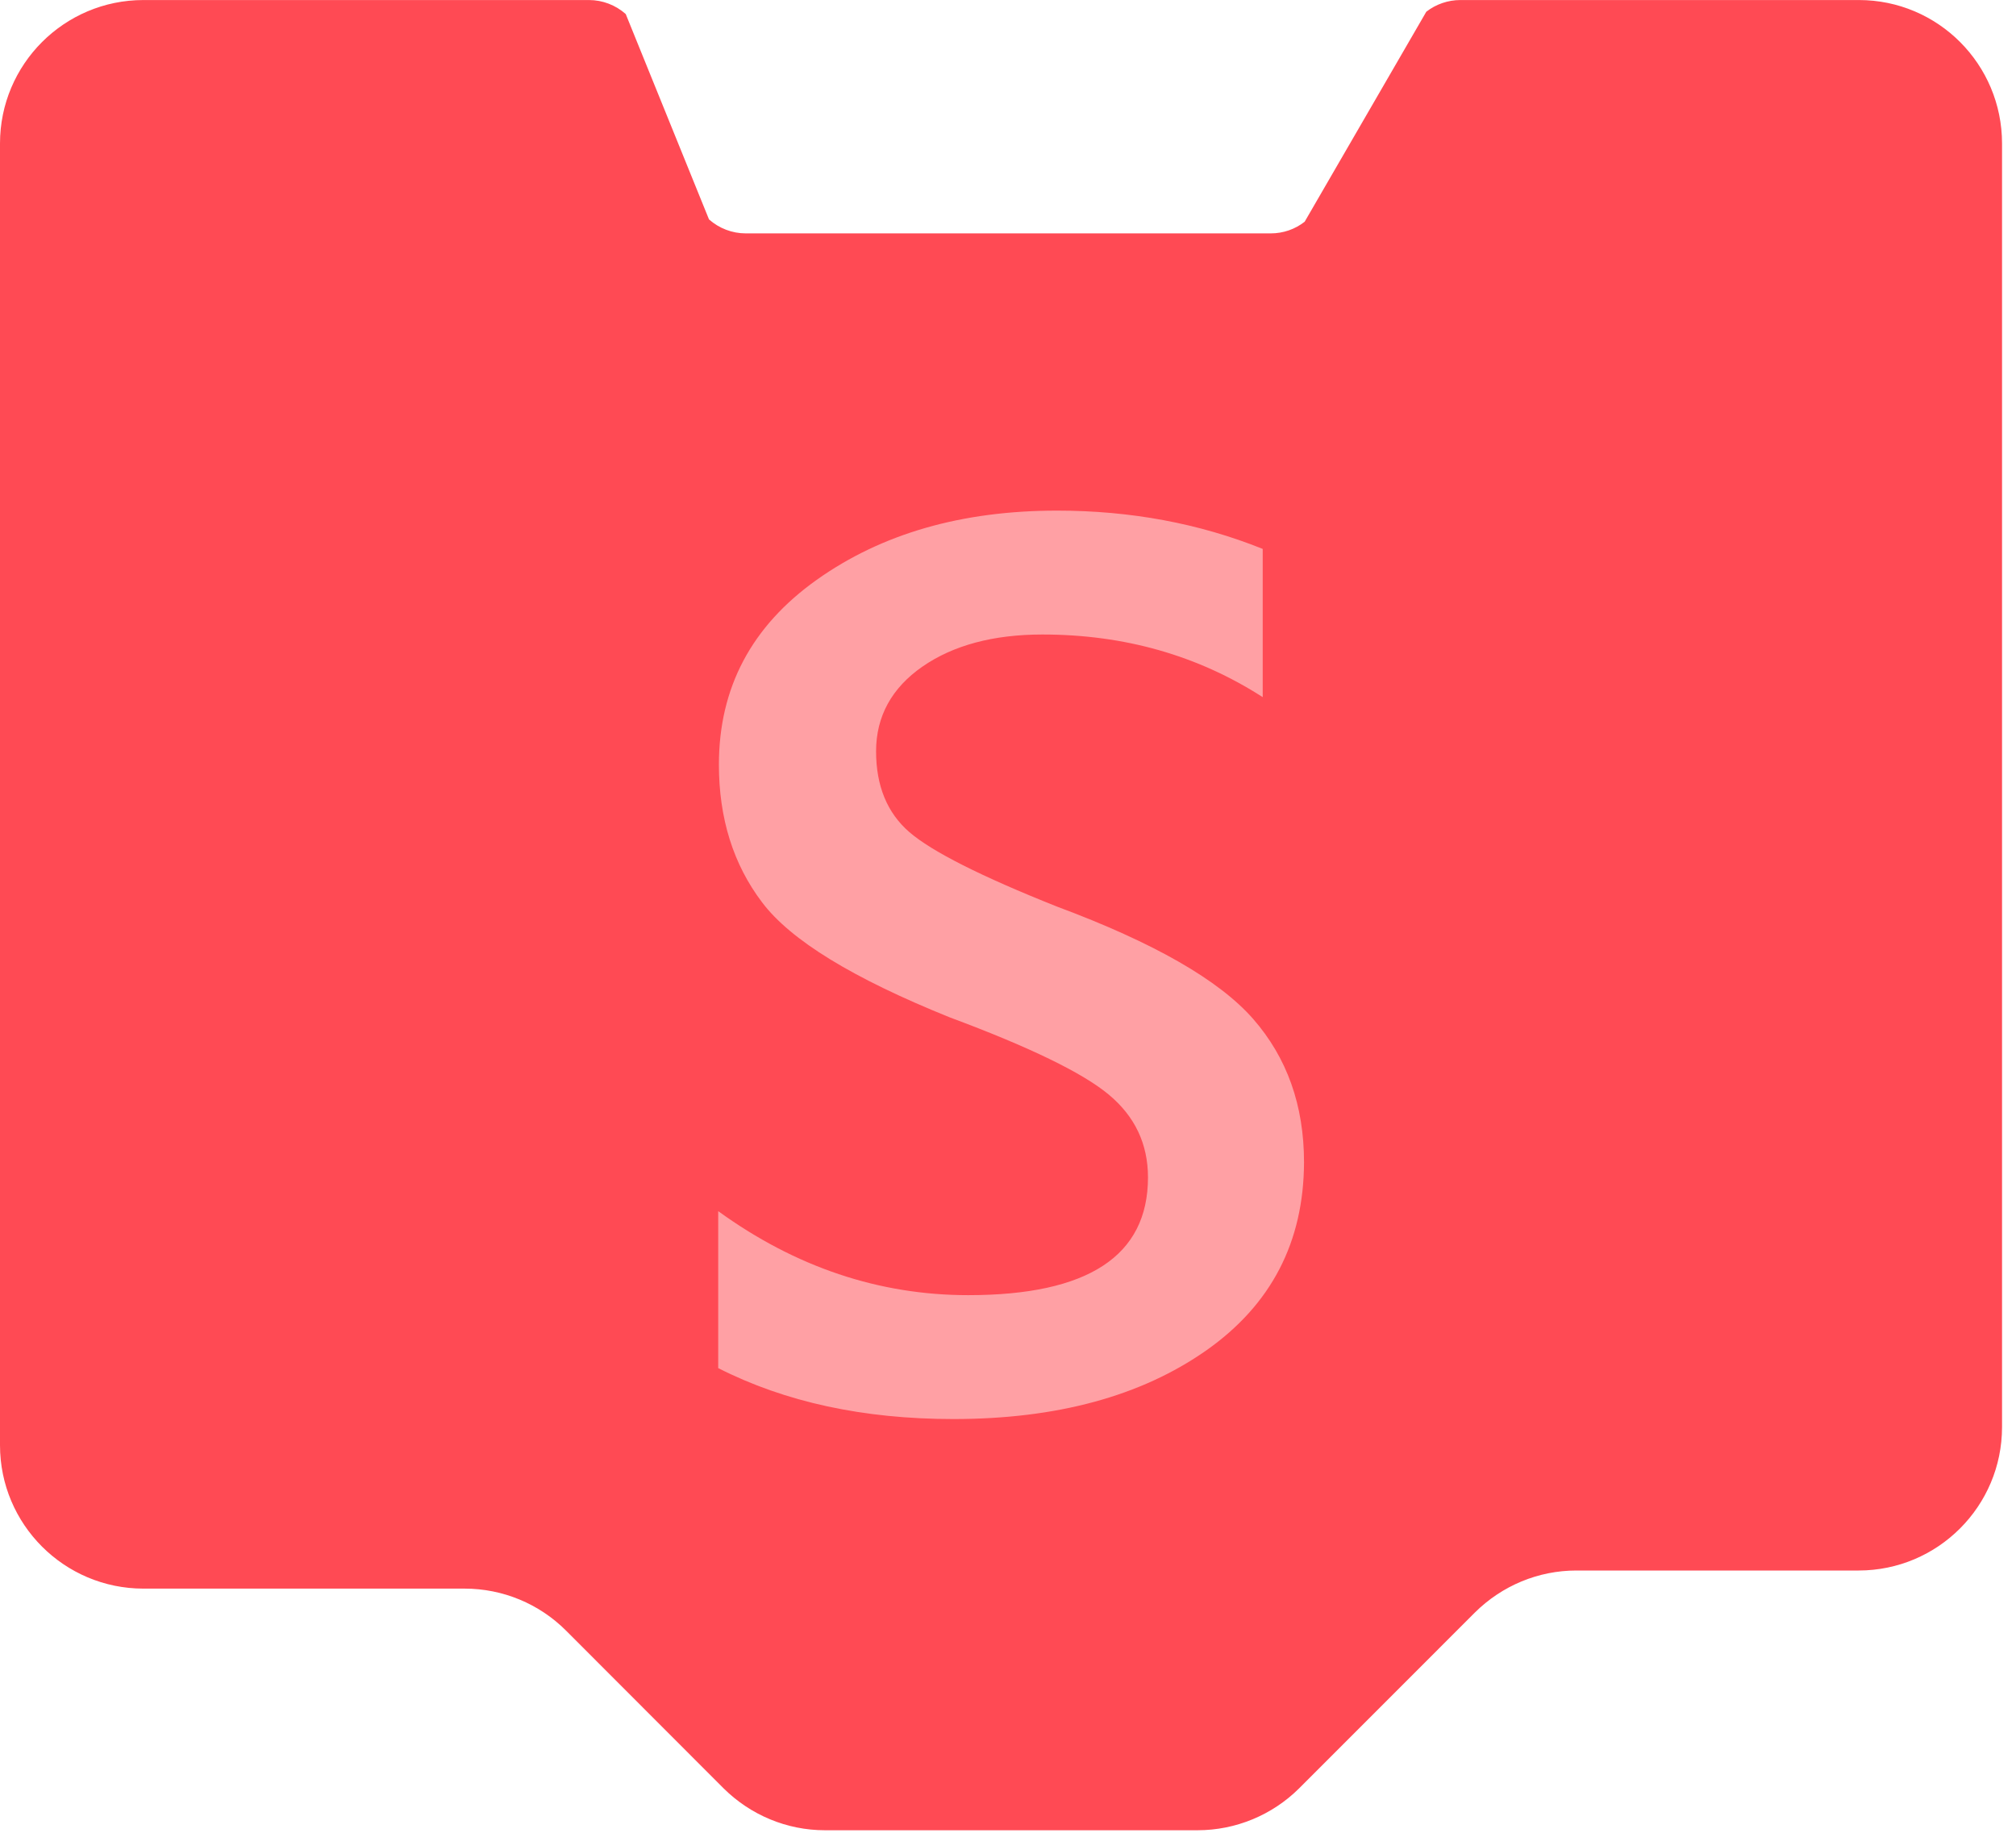
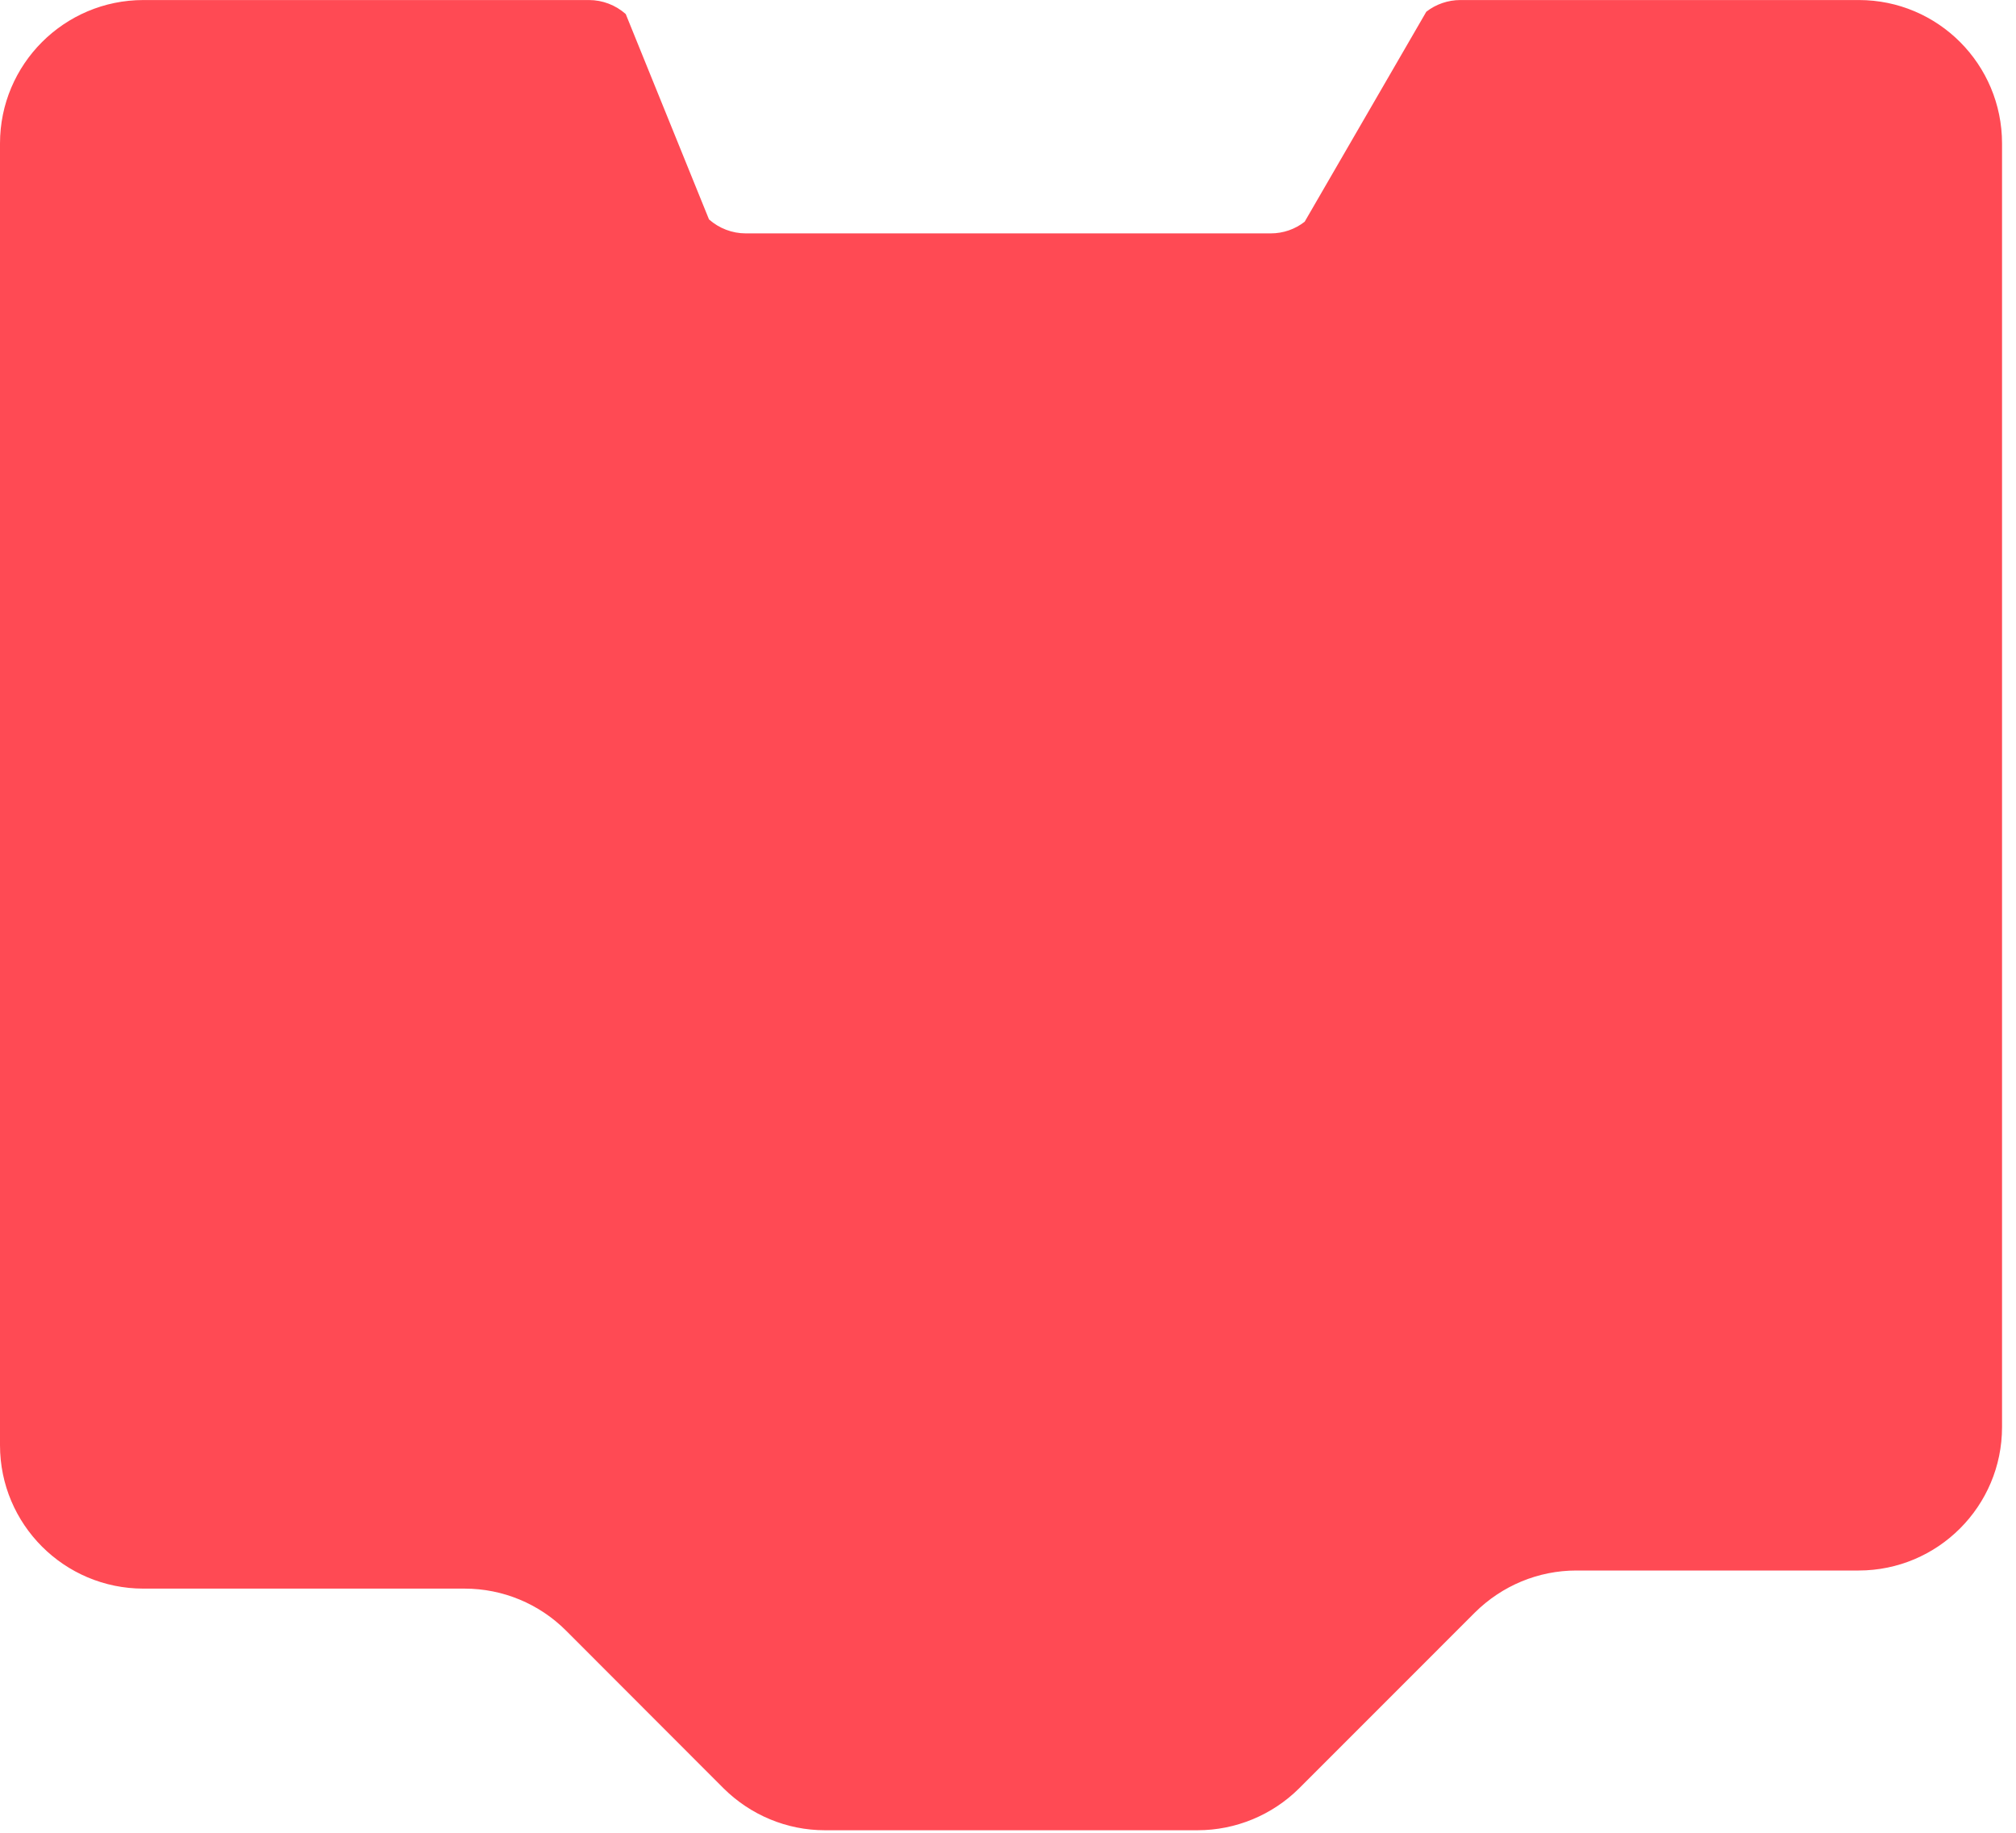
<svg xmlns="http://www.w3.org/2000/svg" width="55px" height="50px" viewBox="0 0 55 50" version="1.1">
  <title>编组 83</title>
  <g id="（PC网站）└--机构版" stroke="none" stroke-width="1" fill="none" fill-rule="evenodd">
    <g id="Artboard" transform="translate(-753, -3516)" fill-rule="nonzero">
      <g id="编组-83" transform="translate(753, 3516.001)">
        <path d="M50.712,4.55476113e-15 L39.839,4.55476113e-15 C39.507,4.55476113e-15 39.175,0.113 38.912,0.319 L35.594,6.047 C35.332,6.254 35.006,6.366 34.668,6.366 L20.345,6.366 C19.976,6.366 19.619,6.229 19.343,5.985 L17.071,0.382 C16.796,0.138 16.439,4.55476113e-15 16.069,4.55476113e-15 L3.913,4.55476113e-15 C1.753,4.55476113e-15 -4.55476113e-15,1.753 -4.55476113e-15,3.913 L-4.55476113e-15,39.426 C-4.55476113e-15,41.585 1.753,43.338 3.913,43.338 L12.677,43.338 C13.716,43.338 14.711,43.751 15.443,44.484 L19.738,48.784 C20.477,49.517 21.466,49.93 22.505,49.93 L32.671,49.93 C33.71,49.93 34.706,49.517 35.438,48.791 L40.239,43.989 C40.978,43.257 41.967,42.844 43.006,42.844 L50.706,42.844 C52.866,42.844 54.619,41.091 54.619,38.931 L54.619,3.913 C54.619,1.753 52.872,4.55476113e-15 50.712,4.55476113e-15 Z" id="形状" fill="#FF4A54" />
-         <path d="M32.909,36.84 C31.131,38.086 28.834,38.712 26.01,38.712 C23.556,38.712 21.416,38.249 19.594,37.322 L19.594,33.04 C21.703,34.568 23.982,35.332 26.417,35.332 C29.685,35.332 31.319,34.261 31.319,32.12 C31.319,31.206 30.962,30.455 30.248,29.86 C29.535,29.266 28.089,28.564 25.904,27.751 C23.281,26.693 21.572,25.654 20.79,24.614 C20.007,23.581 19.613,22.329 19.613,20.858 C19.613,18.761 20.502,17.084 22.279,15.819 C24.057,14.555 26.242,13.929 28.84,13.929 C30.849,13.929 32.721,14.279 34.449,14.974 L34.449,19.018 C32.677,17.879 30.674,17.309 28.439,17.309 C27.1,17.309 26.004,17.603 25.165,18.185 C24.326,18.768 23.901,19.544 23.901,20.495 C23.901,21.434 24.201,22.173 24.808,22.699 C25.416,23.225 26.762,23.907 28.84,24.733 C31.482,25.716 33.259,26.737 34.186,27.794 C35.112,28.852 35.576,30.154 35.576,31.707 C35.569,33.885 34.68,35.594 32.909,36.84 L32.909,36.84 Z" id="路径" fill="#FFA0A4" />
      </g>
    </g>
  </g>
</svg>